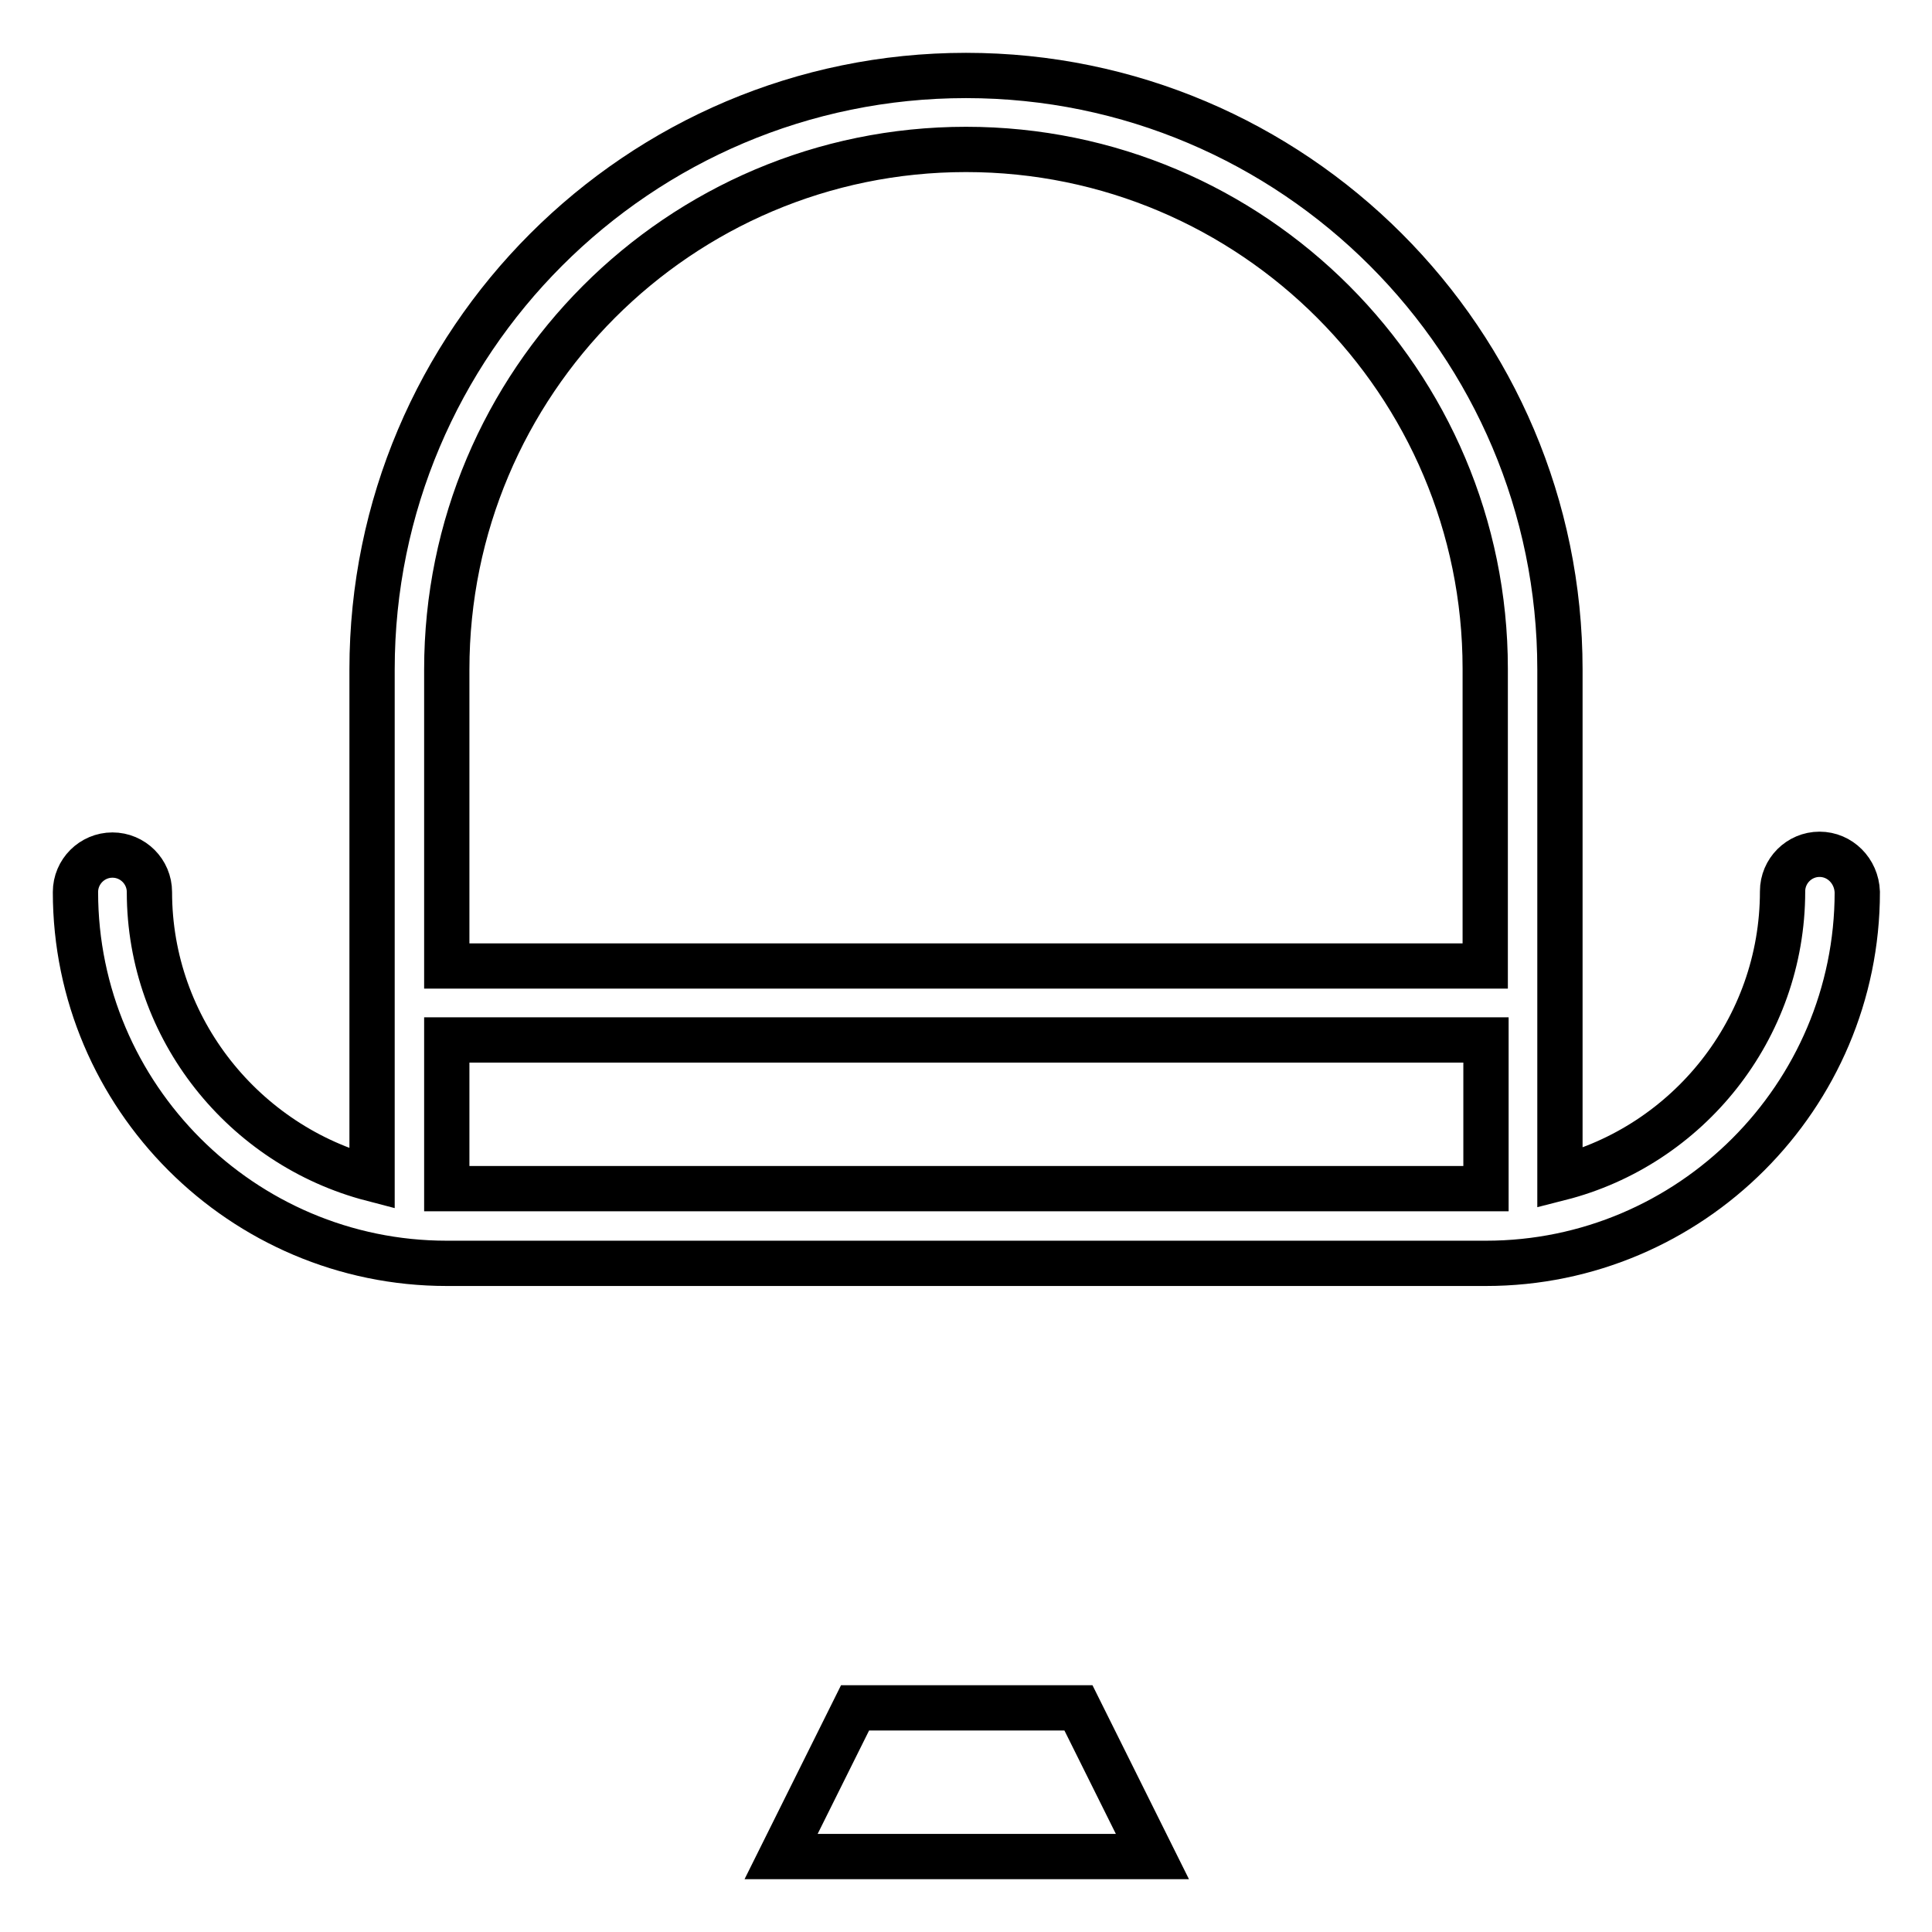
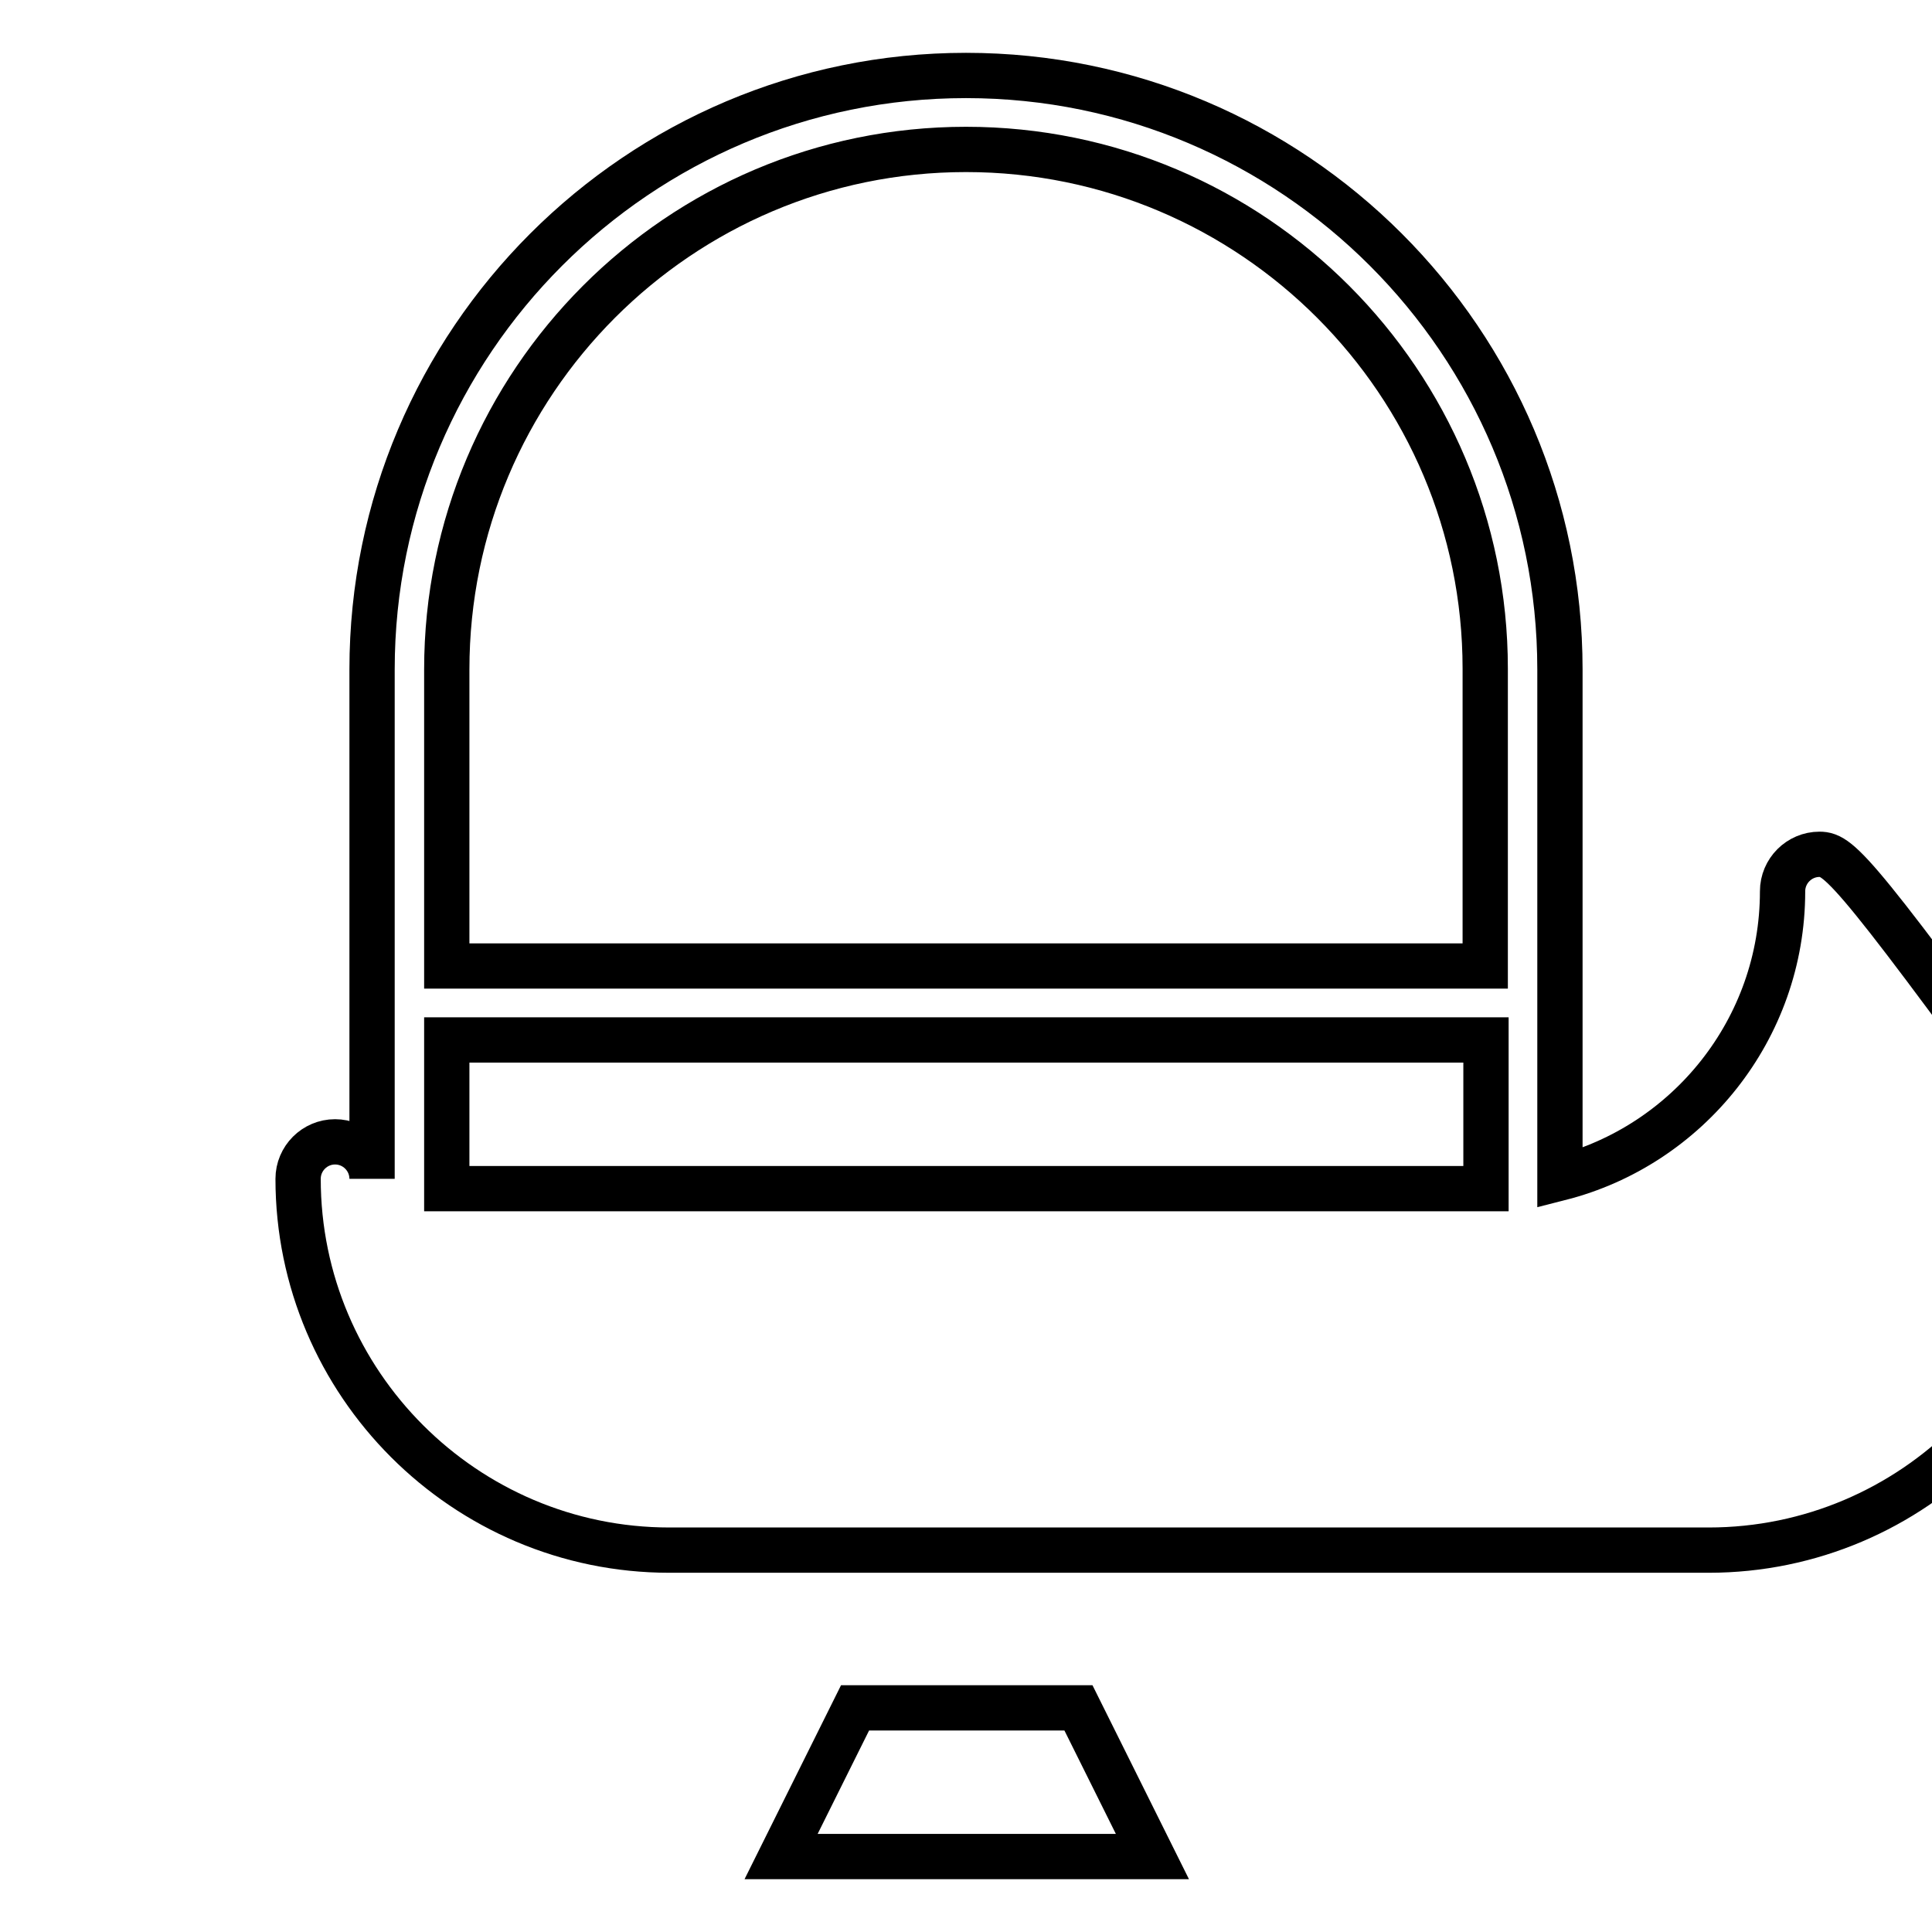
<svg xmlns="http://www.w3.org/2000/svg" version="1.1" x="0px" y="0px" viewBox="0 0 256 256" enable-background="new 0 0 256 256" xml:space="preserve">
  <g>
-     <path stroke-width="6" fill-opacity="0" stroke="#000000" d="M241.1,113.2c-2.7,0-4.9,2.2-4.9,4.9c0,18.3-12.6,33.7-29.5,38V88.7c0-43.4-35.3-78.7-78.7-78.7 S49.3,45.3,49.3,88.7v67.5c-16.9-4.4-29.5-19.8-29.5-38c0-2.7-2.2-4.9-4.9-4.9c-2.7,0-4.9,2.2-4.9,4.9c0,27.1,22.1,49.2,49.2,49.2 h137.7c27.1,0,49.2-22.1,49.2-49.2C246,115.4,243.8,113.2,241.1,113.2L241.1,113.2z M128,19.8c38,0,68.8,30.9,68.8,68.8V128H59.2 V88.7C59.2,50.7,90,19.8,128,19.8z M59.2,157.5v-19.7h137.7v19.7H59.2z M113.3,226.3l-9.8,19.7h49.2l-9.8-19.7H113.3z" />
+     <path stroke-width="6" fill-opacity="0" stroke="#000000" d="M241.1,113.2c-2.7,0-4.9,2.2-4.9,4.9c0,18.3-12.6,33.7-29.5,38V88.7c0-43.4-35.3-78.7-78.7-78.7 S49.3,45.3,49.3,88.7v67.5c0-2.7-2.2-4.9-4.9-4.9c-2.7,0-4.9,2.2-4.9,4.9c0,27.1,22.1,49.2,49.2,49.2 h137.7c27.1,0,49.2-22.1,49.2-49.2C246,115.4,243.8,113.2,241.1,113.2L241.1,113.2z M128,19.8c38,0,68.8,30.9,68.8,68.8V128H59.2 V88.7C59.2,50.7,90,19.8,128,19.8z M59.2,157.5v-19.7h137.7v19.7H59.2z M113.3,226.3l-9.8,19.7h49.2l-9.8-19.7H113.3z" />
  </g>
</svg>